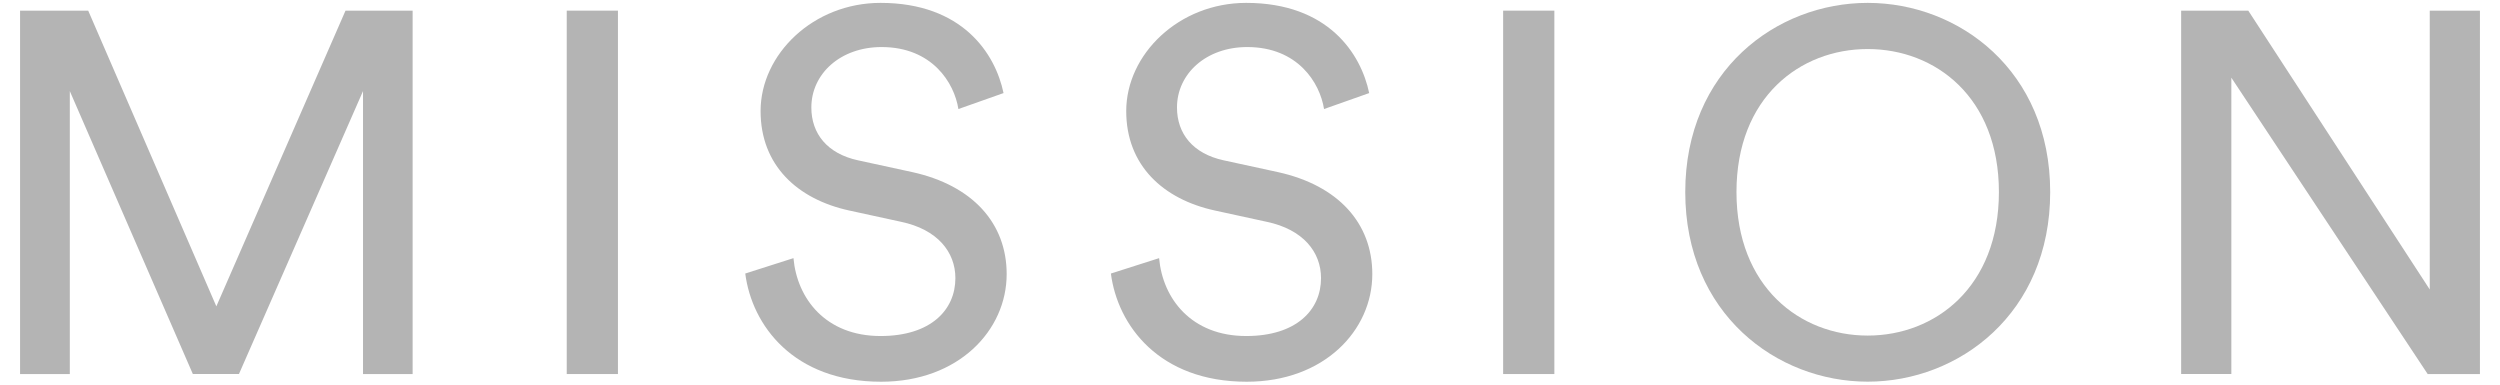
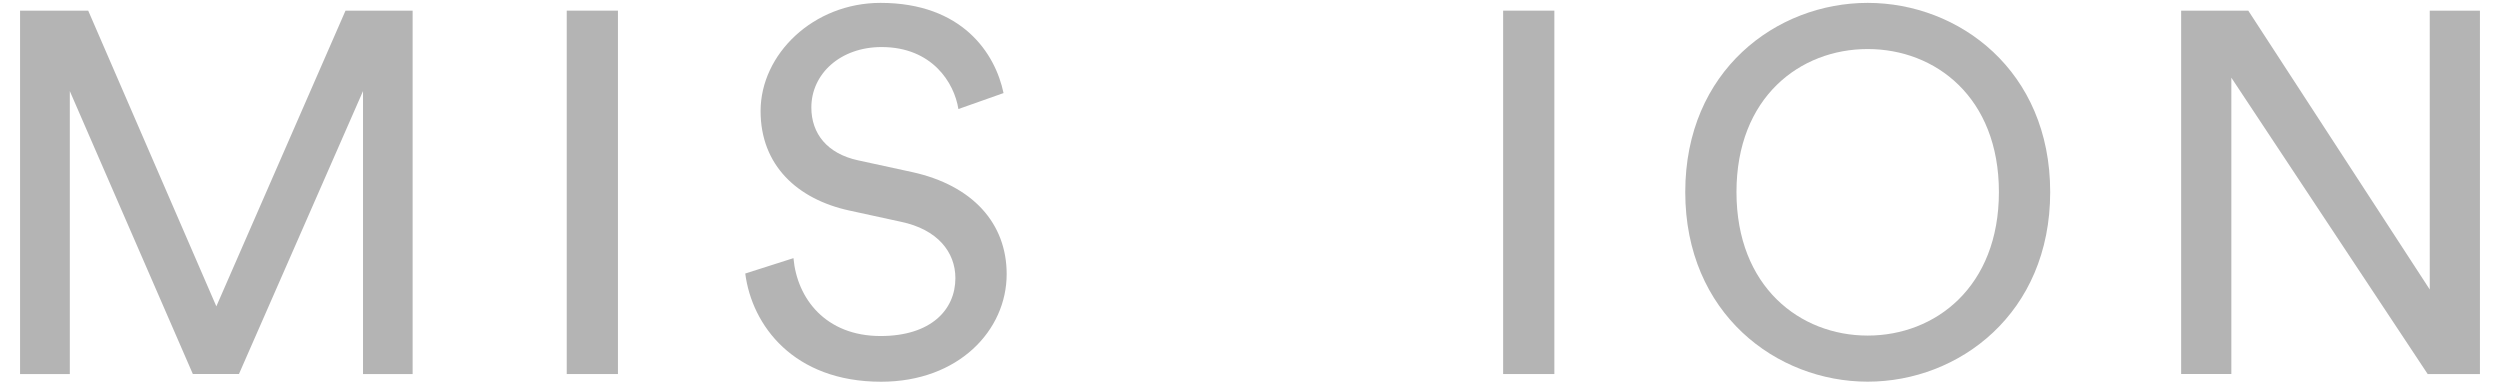
<svg xmlns="http://www.w3.org/2000/svg" version="1.1" id="レイヤー_1" x="0px" y="0px" viewBox="0 0 39 6" style="enable-background:new 0 0 39 6;" xml:space="preserve">
  <g>
    <g>
      <path style="fill:#B4B4B4;" d="M5.663,5.834V1.421L3.728,5.834h-0.72L1.089,1.421v4.414H0.313V0.166h1.063l1.999,4.613    l2.015-4.613h1.047v5.669H5.663z" />
      <path style="fill:#B4B4B4;" d="M8.841,5.834V0.166h0.799v5.669H8.841z" />
      <path style="fill:#B4B4B4;" d="M14.951,1.701c-0.064-0.408-0.408-0.967-1.199-0.967c-0.64,0-1.095,0.416-1.095,0.943    c0,0.408,0.248,0.72,0.728,0.824l0.847,0.184c0.944,0.208,1.472,0.8,1.472,1.591c0,0.879-0.752,1.679-1.959,1.679    c-1.367,0-2.015-0.88-2.119-1.688l0.752-0.24c0.056,0.632,0.503,1.215,1.359,1.215c0.784,0,1.167-0.408,1.167-0.903    c0-0.408-0.28-0.76-0.848-0.879l-0.808-0.176c-0.808-0.176-1.383-0.704-1.383-1.551c0-0.888,0.823-1.688,1.871-1.688    c1.279,0,1.791,0.792,1.919,1.407L14.951,1.701z" />
-       <path style="fill:#B4B4B4;" d="M20.655,1.701c-0.064-0.408-0.408-0.967-1.199-0.967c-0.64,0-1.095,0.416-1.095,0.943    c0,0.408,0.248,0.72,0.728,0.824l0.847,0.184c0.944,0.208,1.472,0.8,1.472,1.591c0,0.879-0.752,1.679-1.959,1.679    c-1.367,0-2.015-0.88-2.119-1.688l0.752-0.24c0.056,0.632,0.503,1.215,1.359,1.215c0.784,0,1.167-0.408,1.167-0.903    c0-0.408-0.28-0.76-0.848-0.879l-0.808-0.176c-0.808-0.176-1.383-0.704-1.383-1.551c0-0.888,0.823-1.688,1.871-1.688    c1.279,0,1.791,0.792,1.919,1.407L20.655,1.701z" />
      <path style="fill:#B4B4B4;" d="M23.449,5.834V0.166h0.799v5.669H23.449z" />
      <path style="fill:#B4B4B4;" d="M29.136,0.045c1.423,0,2.847,1.056,2.847,2.951s-1.423,2.958-2.847,2.958    c-1.423,0-2.846-1.063-2.846-2.958S27.713,0.045,29.136,0.045z M29.136,5.235c1.056,0,2.047-0.76,2.047-2.239    s-0.991-2.231-2.047-2.231c-1.055,0-2.047,0.752-2.047,2.231S28.081,5.235,29.136,5.235z" />
      <path style="fill:#B4B4B4;" d="M37.871,5.834l-3.062-4.622v4.622h-0.783V0.166h1.047l2.831,4.35v-4.35h0.783v5.669H37.871z" />
    </g>
  </g>
</svg>